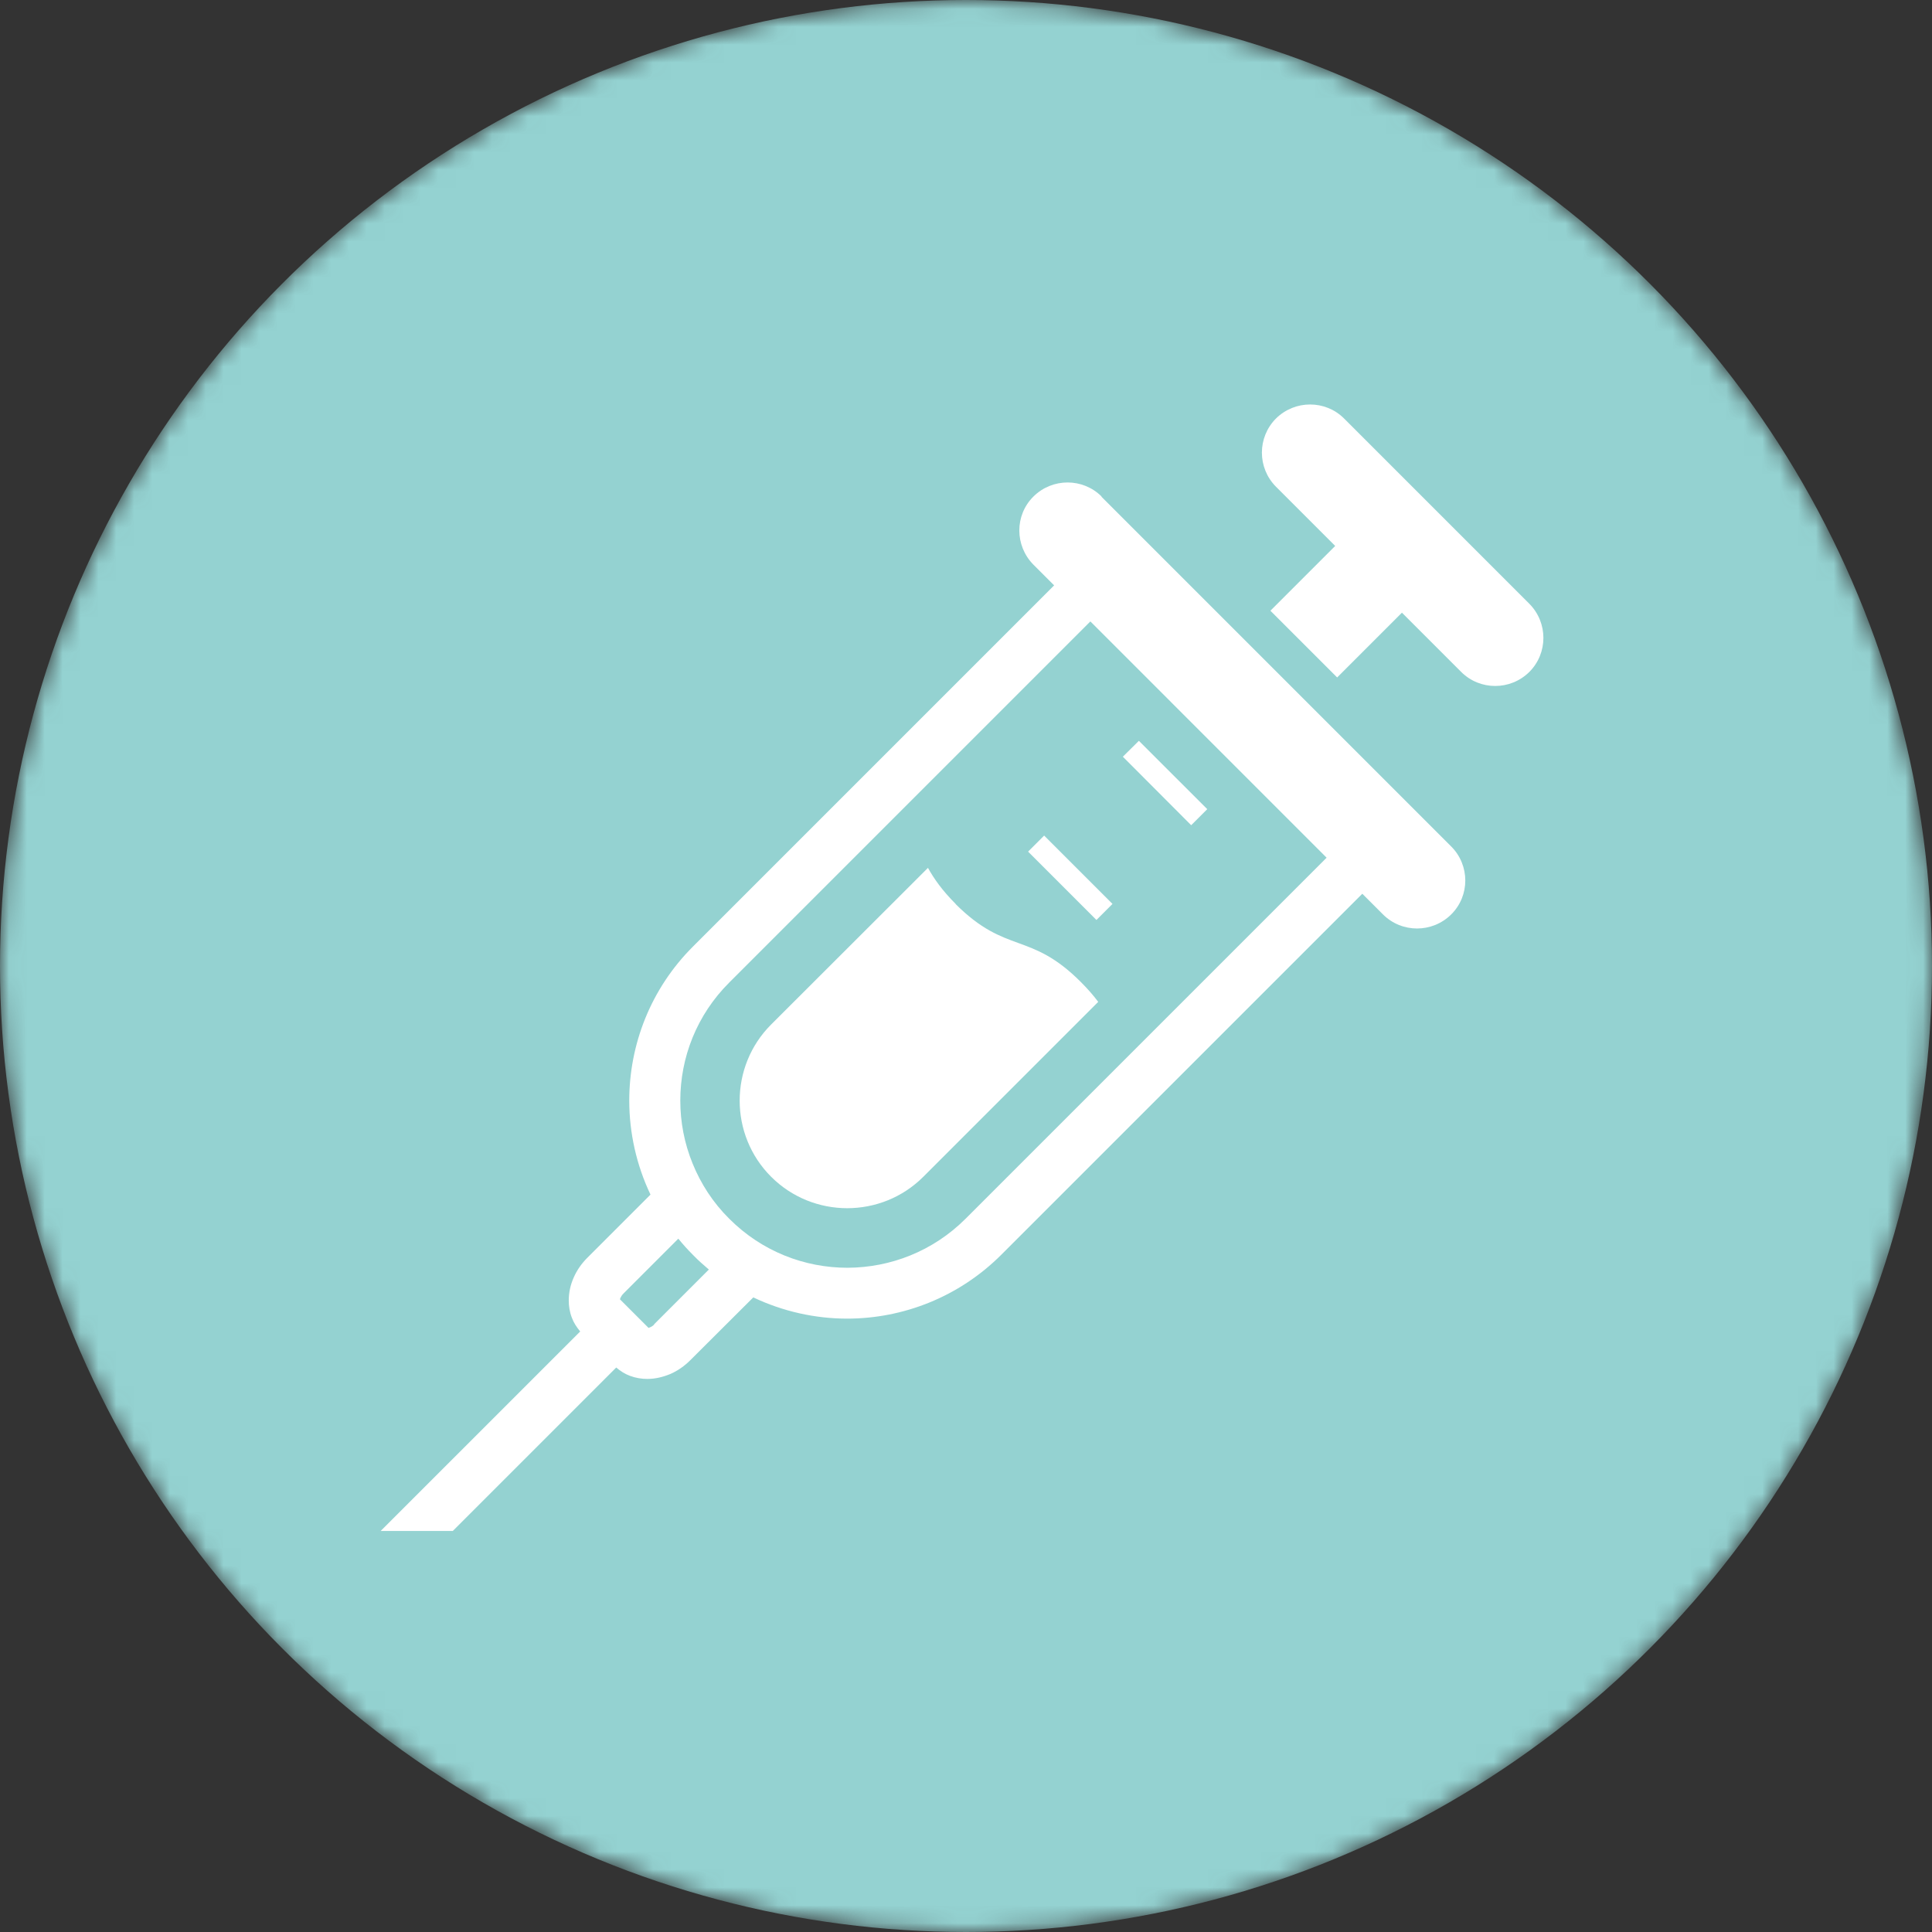
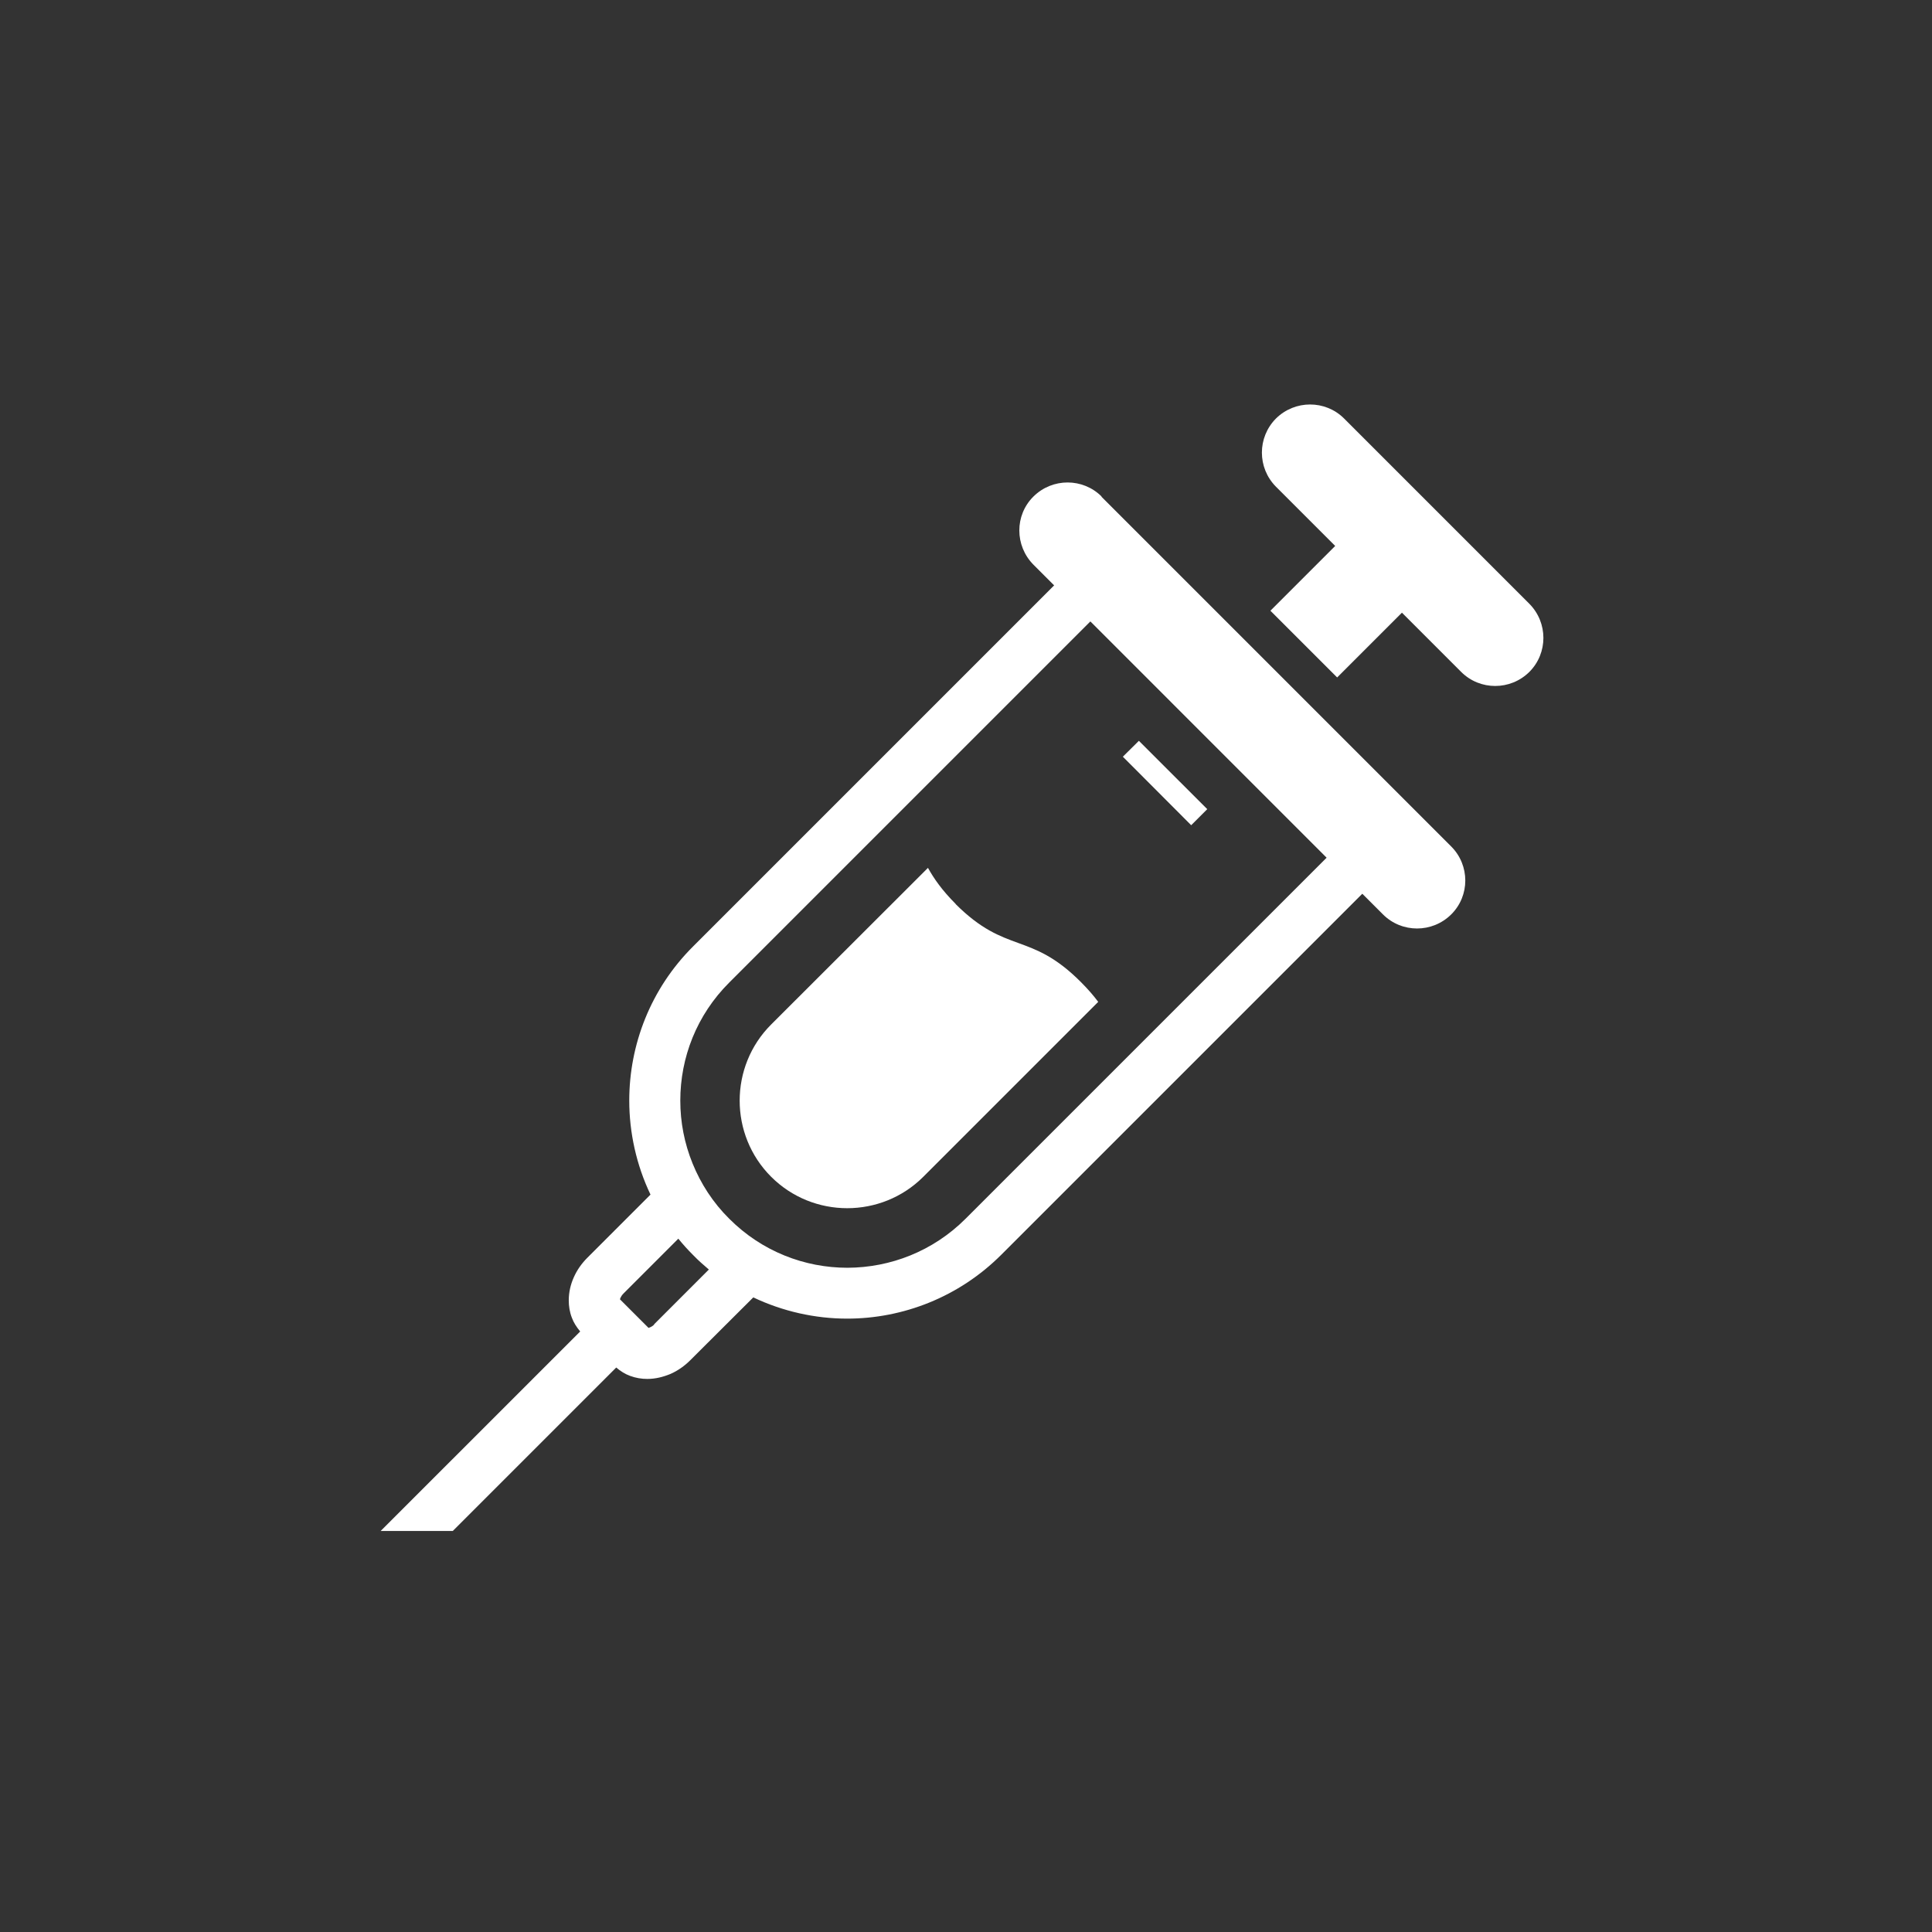
<svg xmlns="http://www.w3.org/2000/svg" width="108" height="108" viewBox="0 0 108 108" fill="none">
  <rect x="0" y="0" width="108" height="108" fill="#333333" stroke="none" />
  <mask id="mask0_1_3340" style="mask-type:alpha" maskUnits="userSpaceOnUse" x="0" y="0" width="108" height="109">
    <circle cx="54" cy="54" r="54" fill="#F2955C" />
  </mask>
  <g mask="url(#mask0_1_3340)">
-     <circle cx="54" cy="54" r="54" fill="#94D2D1" />
    <path d="M61.581 27.756C60.533 26.708 58.827 26.708 57.77 27.756C56.713 28.803 56.723 30.509 57.77 31.566L58.927 32.723L38.747 52.903C36.363 55.277 35.176 58.41 35.176 61.522C35.176 63.317 35.575 65.123 36.363 66.779L32.842 70.3C32.513 70.629 32.253 70.998 32.074 71.407C31.894 71.806 31.794 72.245 31.794 72.694C31.794 73.013 31.844 73.342 31.964 73.652C32.064 73.931 32.233 74.19 32.433 74.43L21.28 85.582H25.311L34.448 76.445C34.677 76.644 34.947 76.814 35.226 76.914C35.545 77.033 35.874 77.083 36.184 77.083C36.642 77.083 37.071 76.973 37.48 76.804C37.889 76.624 38.258 76.365 38.588 76.036L42.109 72.525C43.765 73.312 45.57 73.712 47.356 73.712C50.468 73.712 53.6 72.514 55.974 70.14L76.154 49.961L77.311 51.118C78.359 52.165 80.065 52.165 81.122 51.118C82.179 50.07 82.169 48.364 81.122 47.317L61.571 27.766L61.581 27.756ZM36.583 74.031C36.503 74.111 36.413 74.17 36.333 74.2C36.303 74.21 36.283 74.22 36.253 74.23L34.657 72.634C34.657 72.634 34.667 72.584 34.677 72.564C34.707 72.495 34.767 72.395 34.847 72.315L37.919 69.243C38.169 69.552 38.438 69.851 38.727 70.14C38.727 70.14 38.757 70.17 38.777 70.19C39.046 70.47 39.336 70.719 39.625 70.968L36.553 74.041L36.583 74.031ZM53.979 68.125C52.154 69.951 49.77 70.859 47.376 70.869C44.982 70.869 42.598 69.961 40.772 68.135C39.854 67.228 39.176 66.17 38.717 65.043C38.258 63.916 38.029 62.729 38.029 61.522C38.029 59.128 38.937 56.744 40.772 54.918L60.952 34.738L74.159 47.946L53.979 68.125Z" fill="white" />
    <path d="M85.491 33.751L75.137 23.396C74.09 22.349 72.384 22.349 71.326 23.396C70.279 24.454 70.279 26.149 71.326 27.207L74.638 30.519L71.017 34.14L74.748 37.87L78.369 34.249L81.681 37.561C82.728 38.608 84.434 38.608 85.491 37.561C86.539 36.514 86.539 34.808 85.491 33.751Z" fill="white" />
    <path d="M67.486 45.232L63.665 41.412L62.768 42.3L66.588 46.13L67.486 45.232Z" fill="white" />
-     <path d="M57.471 47.606L61.291 51.427L62.189 50.529L58.368 46.709L57.471 47.606Z" fill="white" />
    <path d="M53.431 50.539C52.663 49.771 52.204 49.112 51.874 48.514L43.106 57.272C40.762 59.616 40.762 63.437 43.106 65.781C45.45 68.125 49.271 68.125 51.615 65.781L61.391 56.005C61.132 55.656 60.812 55.287 60.413 54.888C57.58 52.055 56.264 53.372 53.421 50.539H53.431Z" fill="white" />
  </g>
</svg>